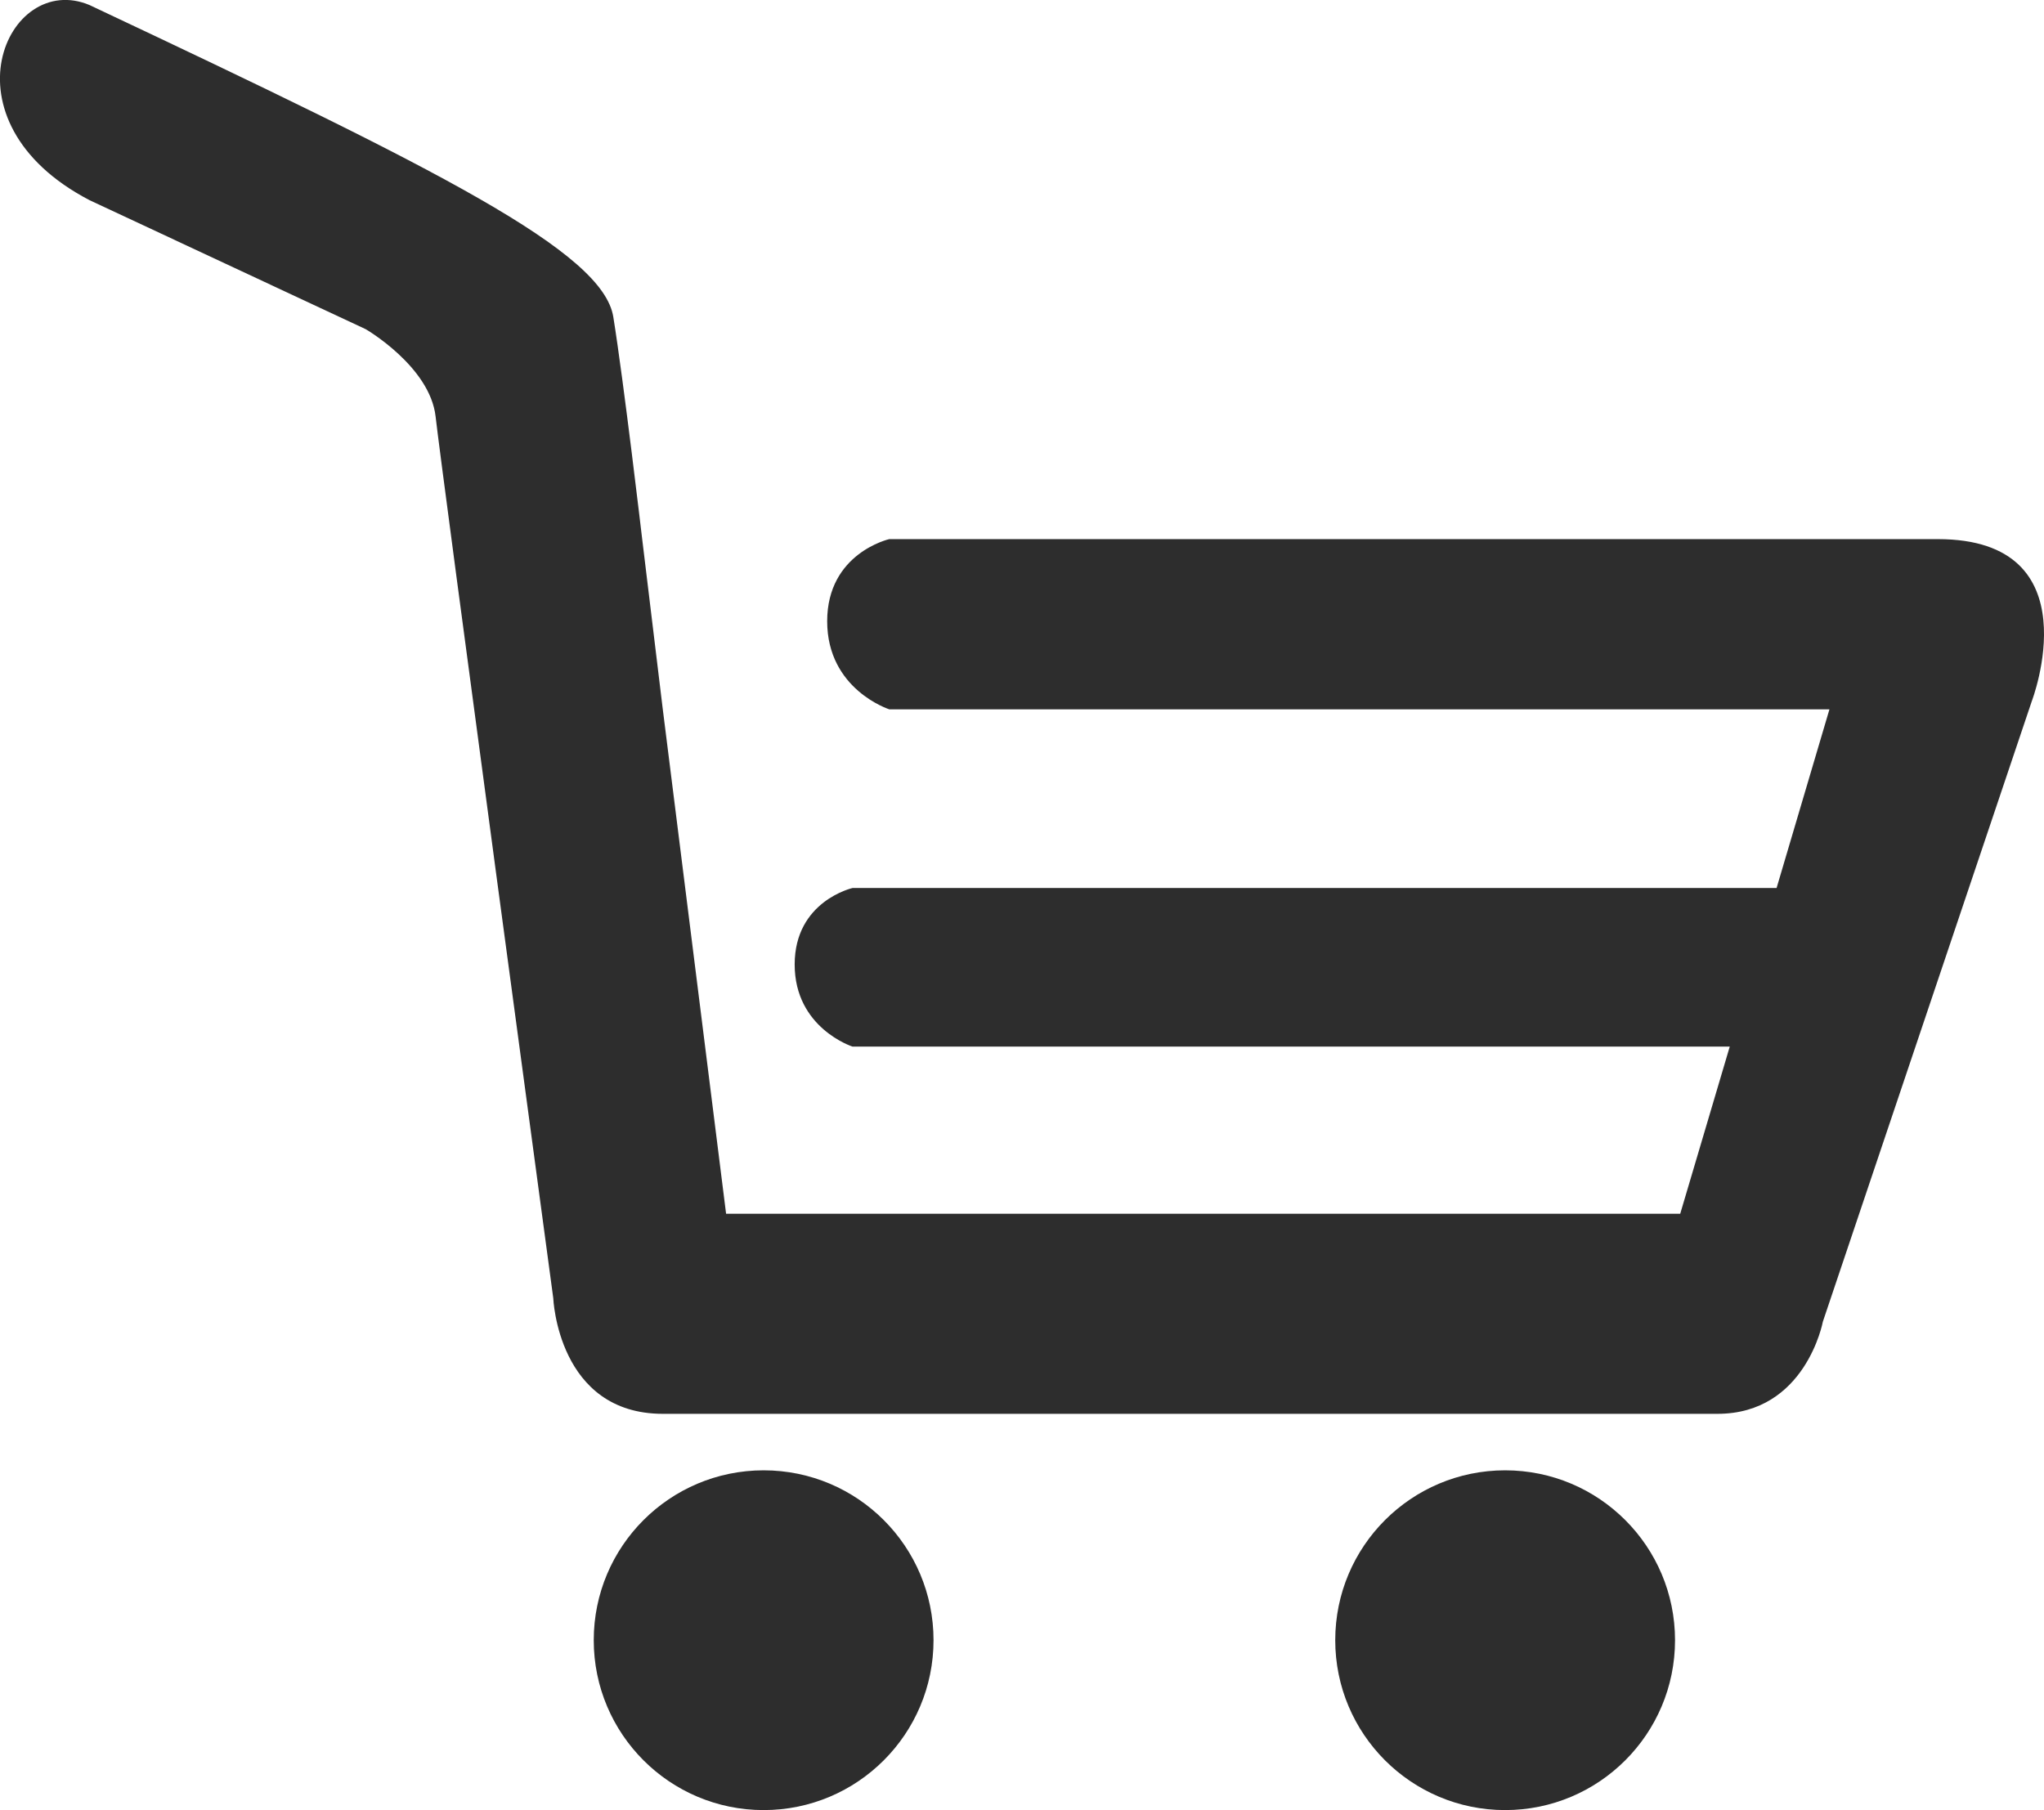
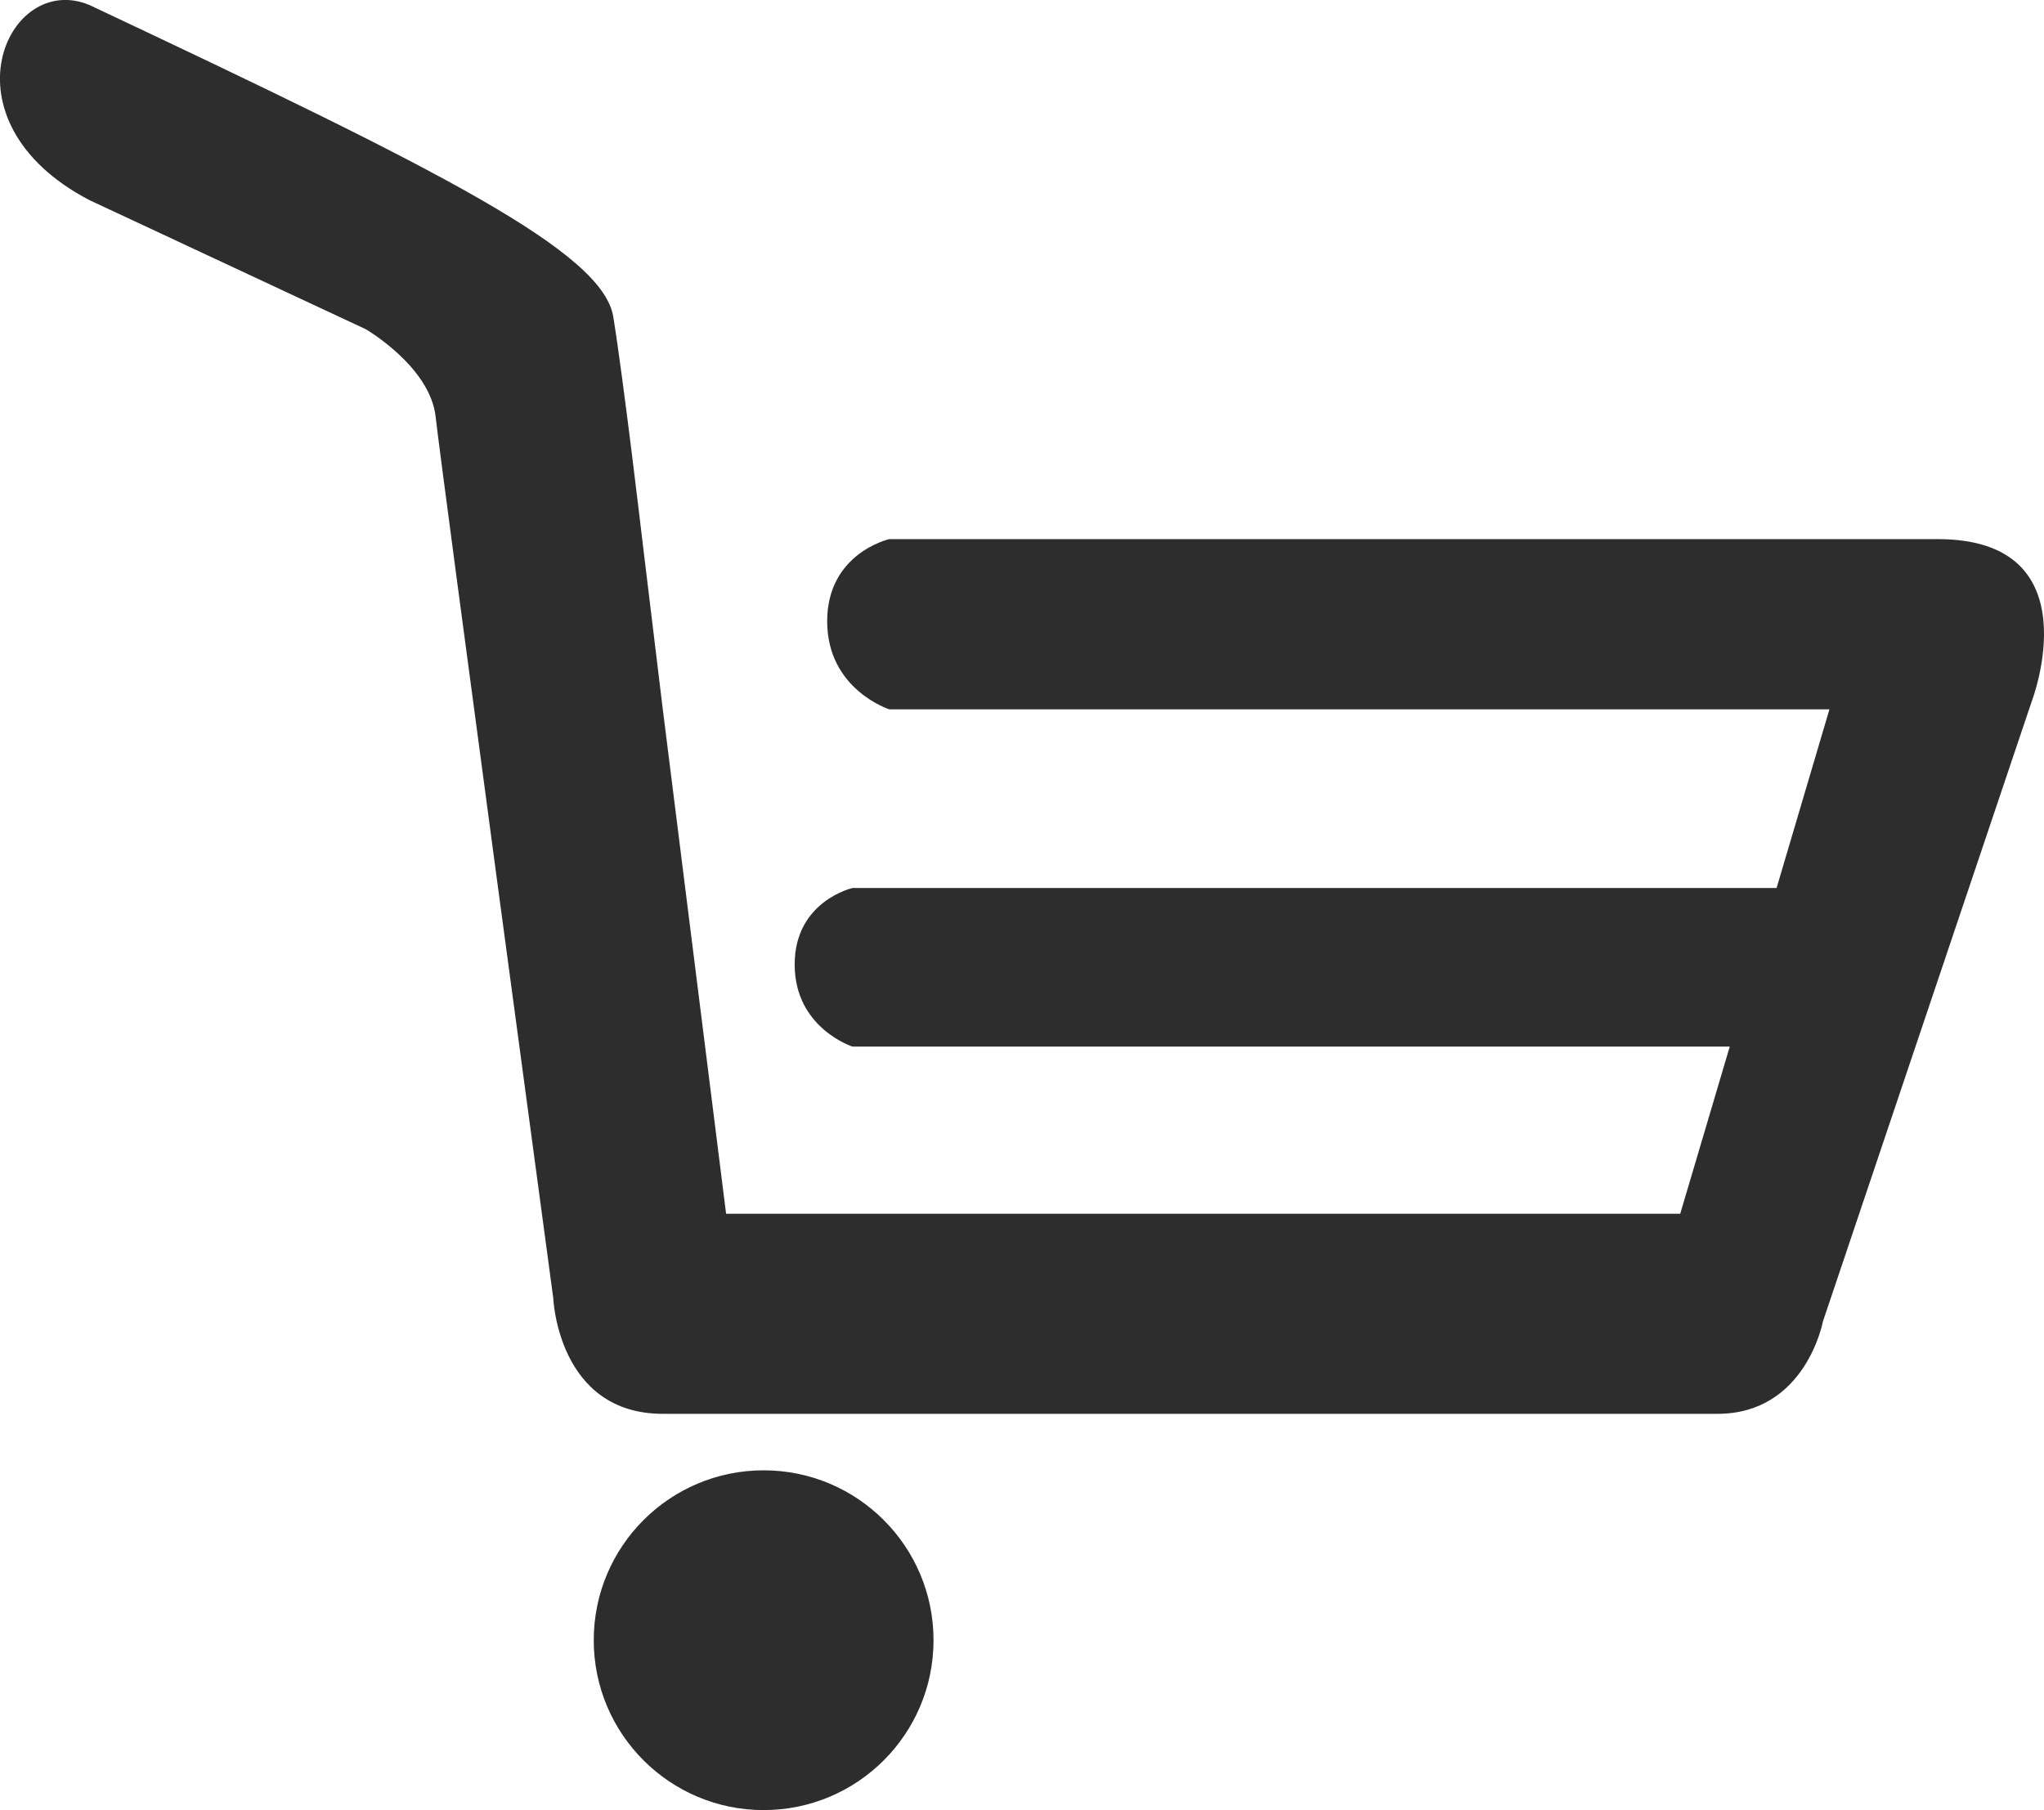
<svg xmlns="http://www.w3.org/2000/svg" version="1.1" id="Capa_1" x="0px" y="0px" width="26.408px" height="23.388px" viewBox="0 0 26.408 23.388" style="enable-background:new 0 0 26.408 23.388;" xml:space="preserve">
  <g>
    <circle style="fill:#2D2D2D;" cx="9.866" cy="21.193" r="2.195" />
-     <circle style="fill:#2D2D2D;" cx="19.446" cy="21.193" r="2.195" />
    <path style="fill:#2D2D2D;" d="M25.037,6.966c-2.804,0-13.548,0-13.548,0s-0.802,0.181-0.802,1.061   c0,0.882,0.802,1.138,0.802,1.138h12.147l-0.683,2.309c-3.325,0-11.939,0-11.939,0s-0.747,0.169-0.747,0.988   c0,0.822,0.747,1.061,0.747,1.061h11.309h0.025l-0.64,2.16H9.381L8.563,9.164L8.297,6.966c0,0-0.238-2.032-0.373-2.87   C7.79,3.253,5.683,2.199,1.156,0.065c-1.065-0.447-1.956,1.501,0,2.521l3.57,1.668c0,0,0.83,0.482,0.902,1.129   c0.071,0.65,1.52,11.39,1.52,11.39s0.058,1.495,1.416,1.495c1.358,0,12.488,0,13.625,0c1.14,0,1.362-1.191,1.362-1.191l2.7-8.019   C26.251,9.058,27.052,6.966,25.037,6.966z" />
  </g>
  <g>
</g>
  <g>
</g>
  <g>
</g>
  <g>
</g>
  <g>
</g>
  <g>
</g>
  <g>
</g>
  <g>
</g>
  <g>
</g>
  <g>
</g>
  <g>
</g>
  <g>
</g>
  <g>
</g>
  <g>
</g>
  <g>
</g>
</svg>